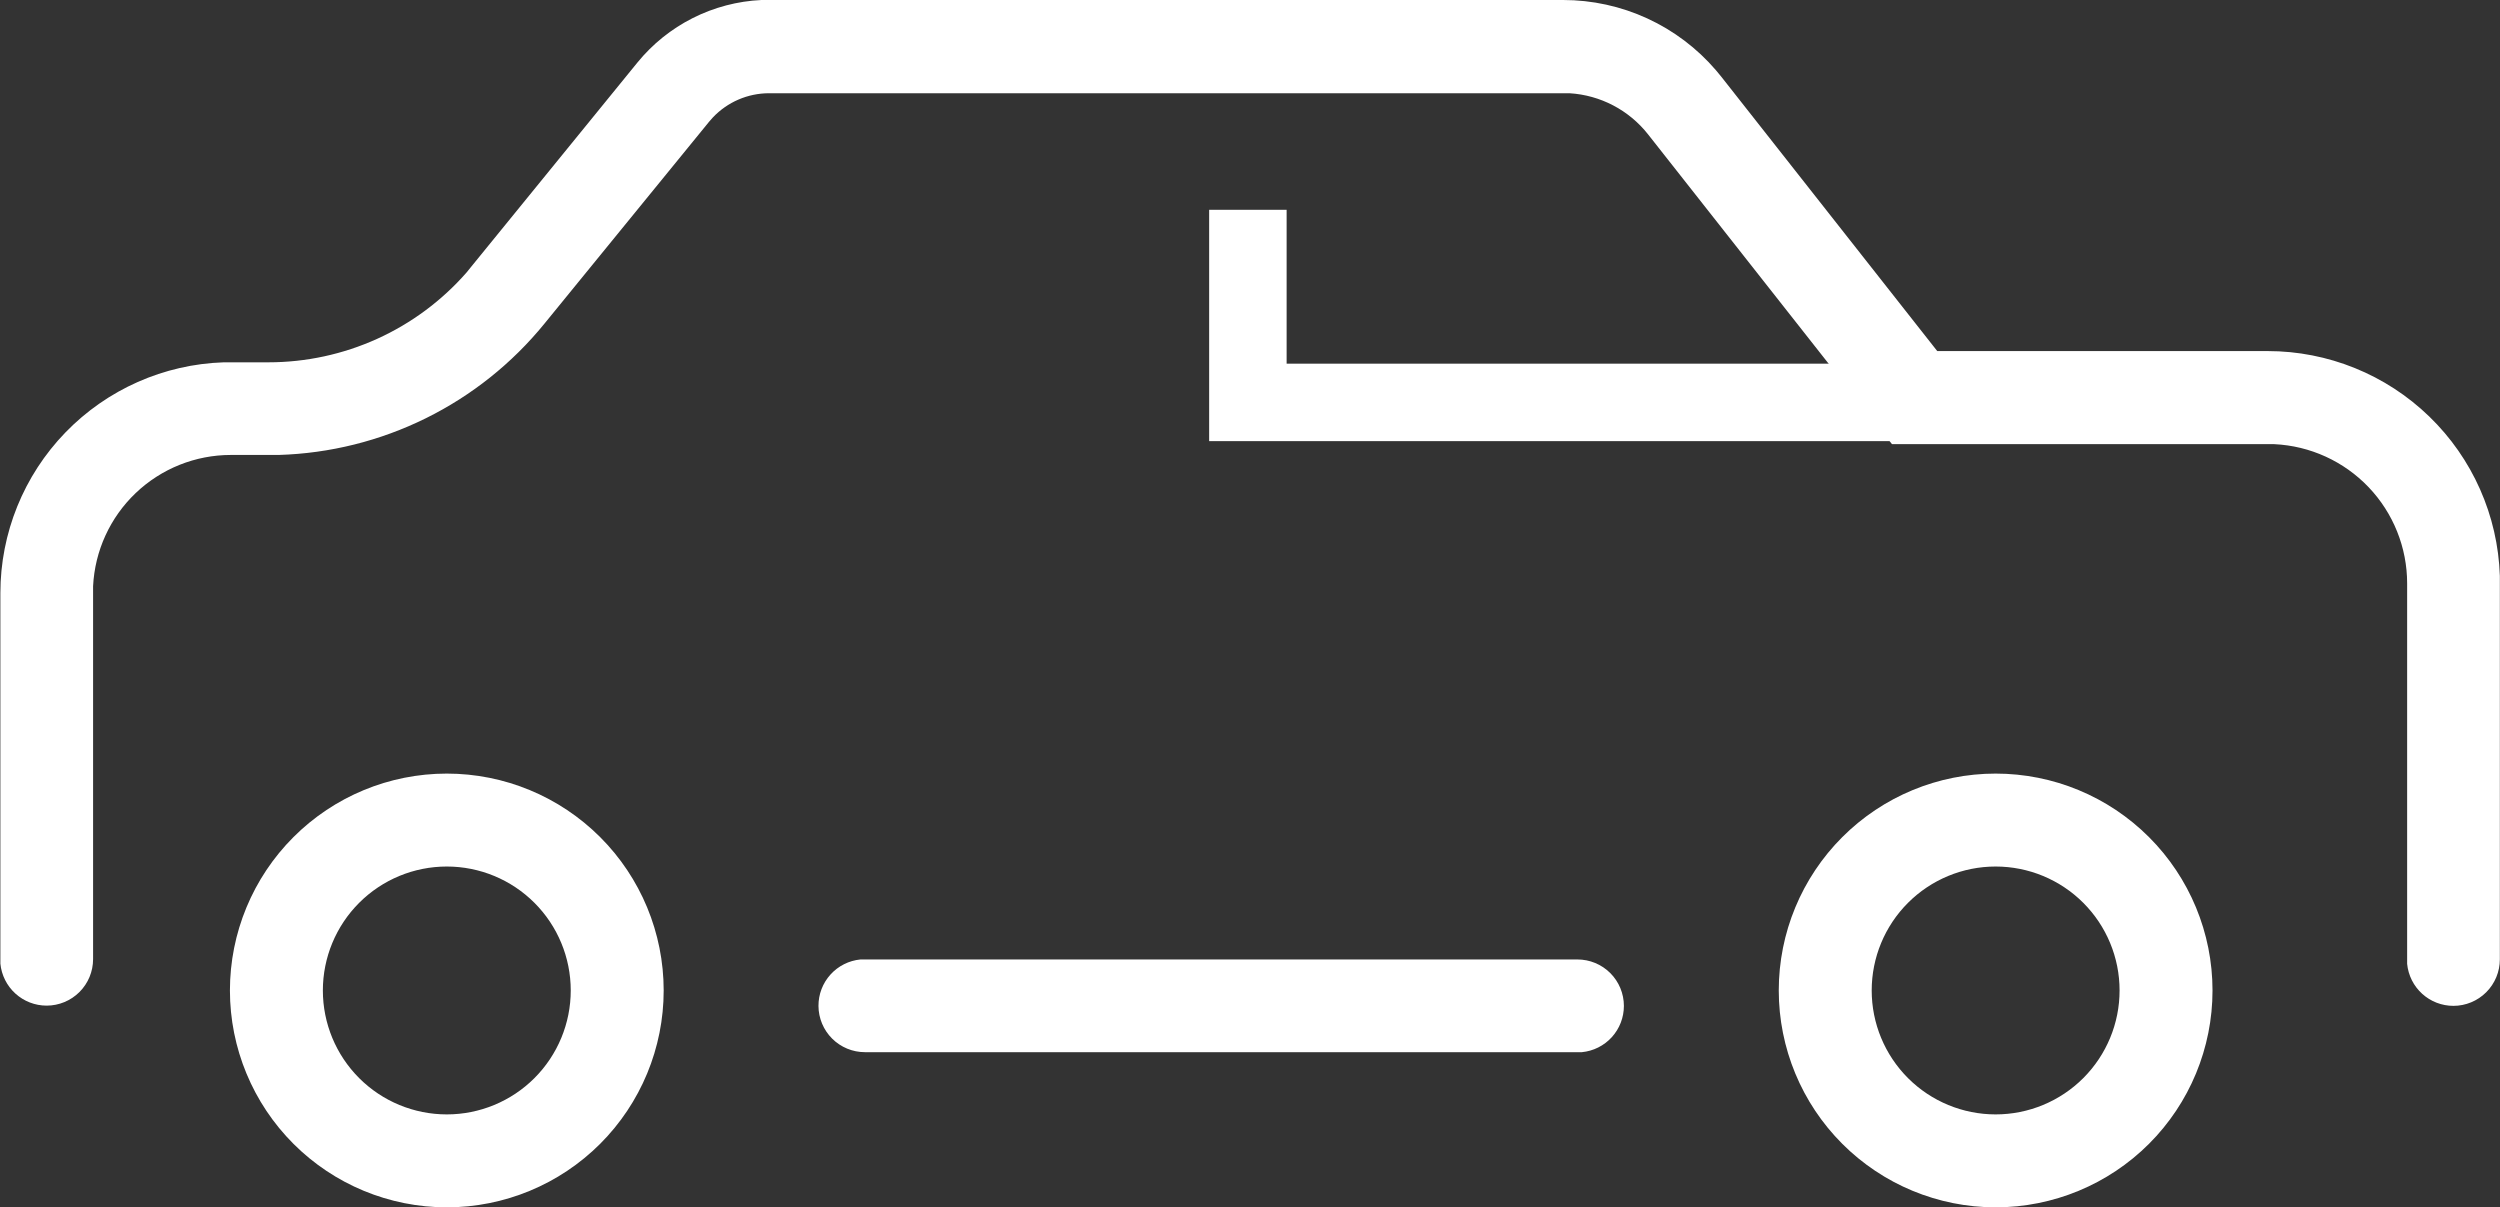
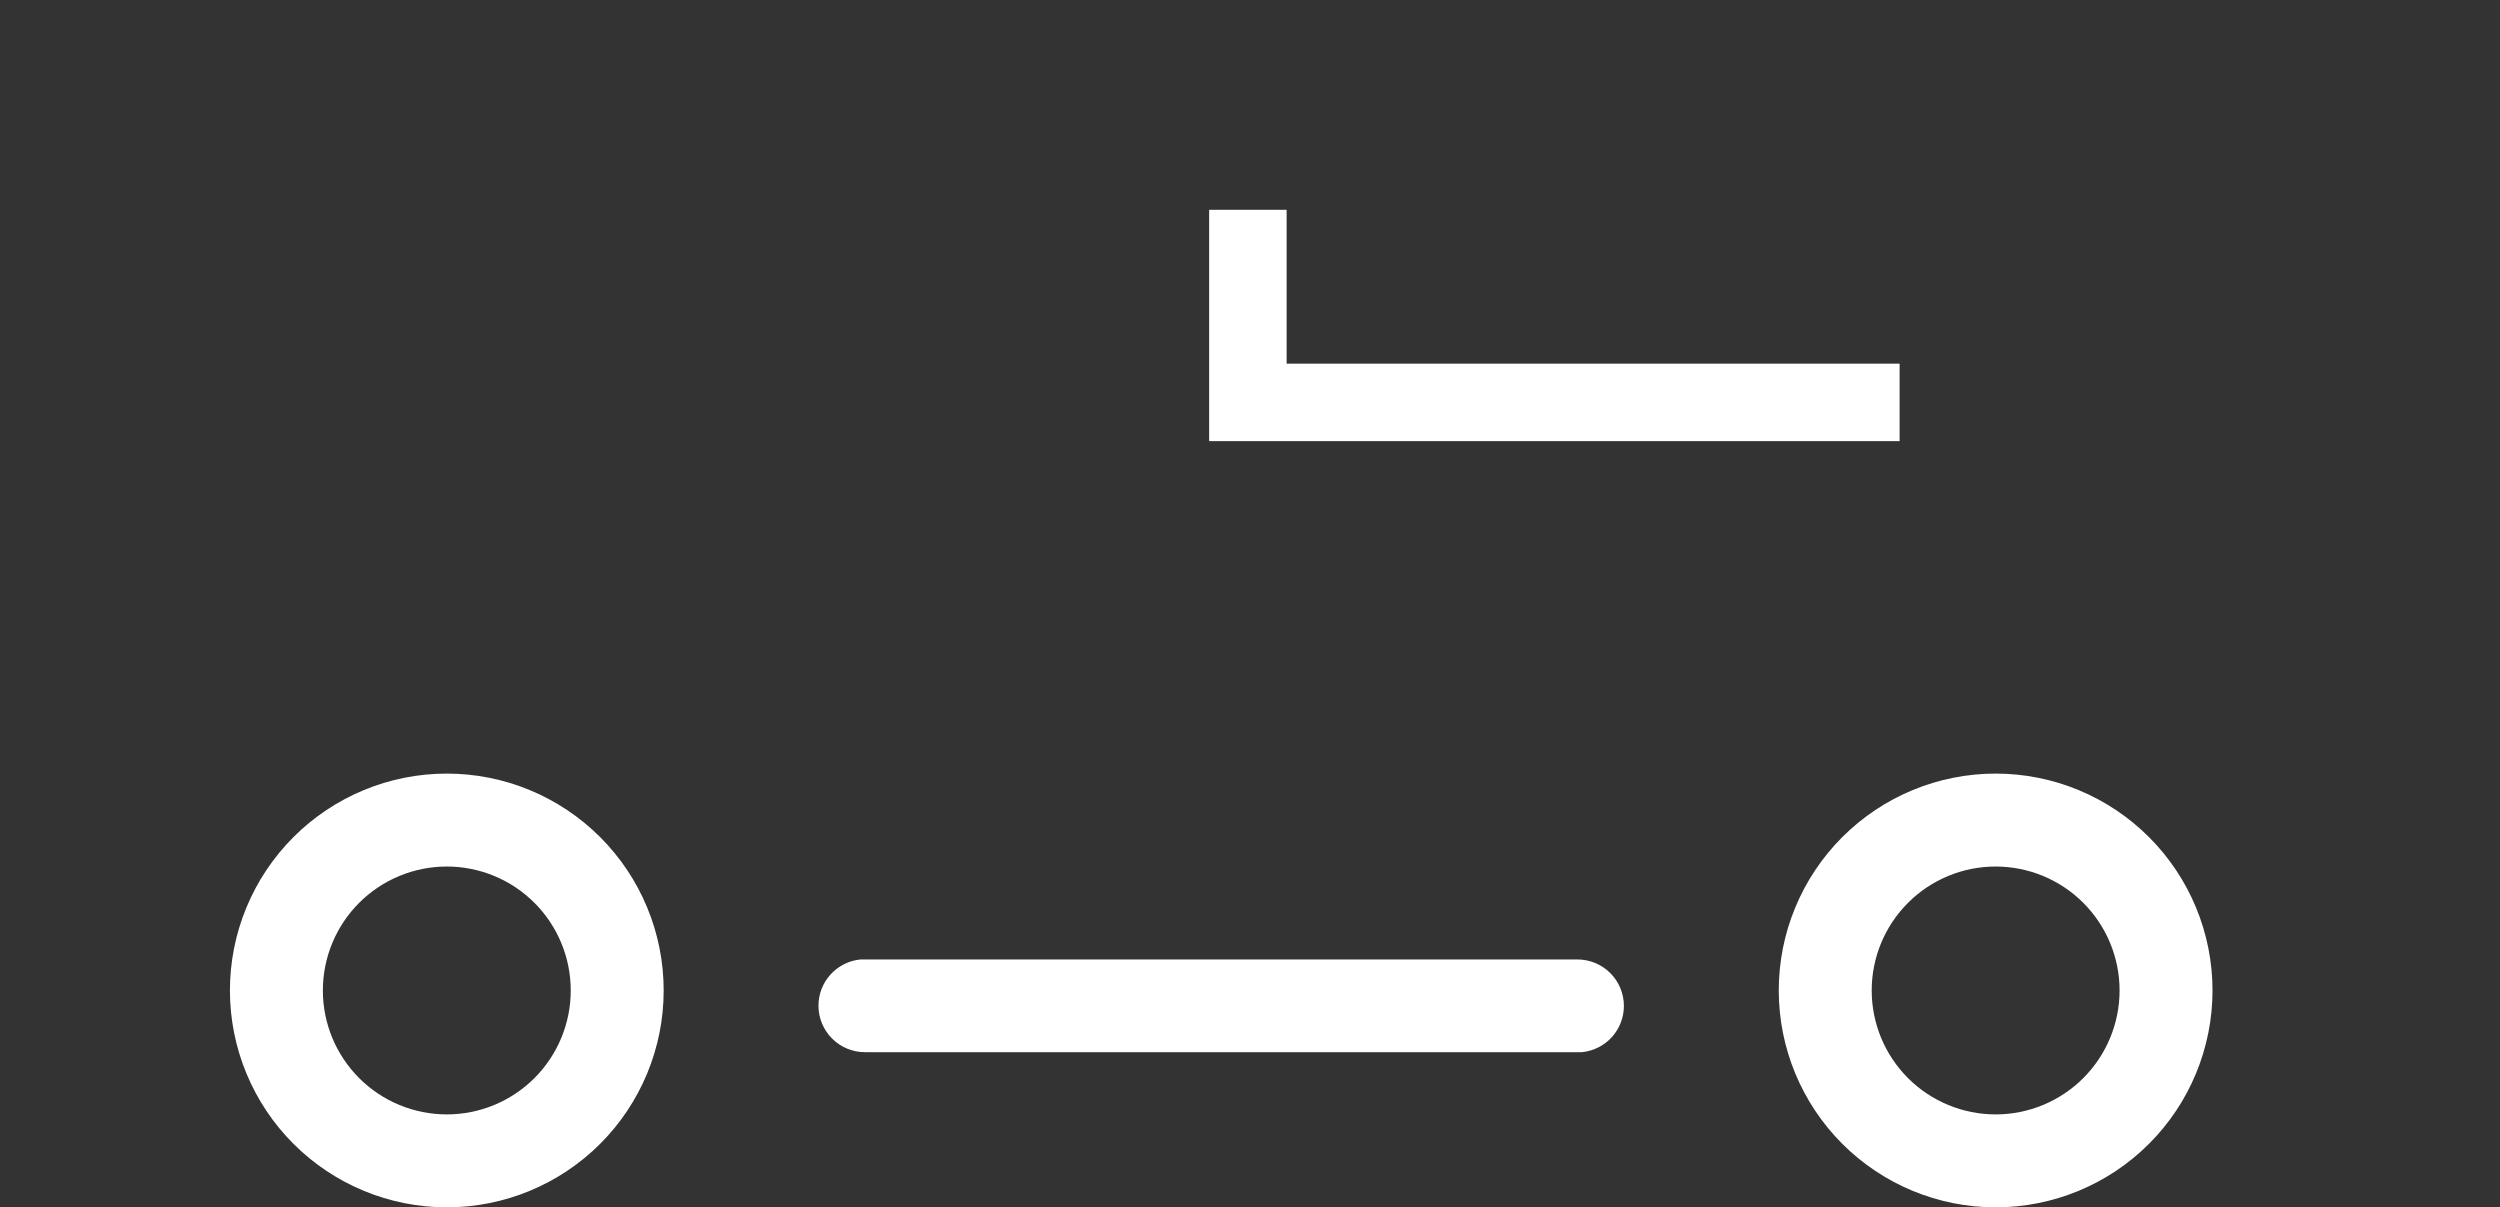
<svg xmlns="http://www.w3.org/2000/svg" width="33.141" height="16.004" viewBox="0 0 33.141 16.004">
  <rect x="0" y="0" width="33.141" height="16.004" fill="#333333" stroke="none" />
  <defs>
    <clipPath id="clip-path">
-       <path id="Path_784" data-name="Path 784" d="M21.3-39.972a2.669,2.669,0,0,1,2.027.932l.071.086,2.862,3.636H30.64a3.08,3.08,0,0,1,3.078,2.98l0,.1v4.984a.616.616,0,0,1-.616.616.616.616,0,0,1-.613-.557l0-.059v-4.984a1.848,1.848,0,0,0-1.761-1.846l-.087,0H25.66l-3.233-4.106a1.437,1.437,0,0,0-1.042-.546l-.088,0H10.774a1.027,1.027,0,0,0-.745.321l-.051.058L7.795-35.68a4.723,4.723,0,0,1-3.521,1.739l-.142,0H3.64A1.829,1.829,0,0,0,1.813-32.2l0,.086v4.857a.616.616,0,0,1-.616.616.616.616,0,0,1-.613-.557l0-.059V-32.11a3.061,3.061,0,0,1,2.962-3.059l.1,0h.492a3.491,3.491,0,0,0,2.626-1.191l.081-.1,2.183-2.682a2.259,2.259,0,0,1,1.645-.83l.107,0Z" transform="translate(-0.579 39.972)" fill="none" />
-     </clipPath>
+       </clipPath>
    <clipPath id="clip-path-2">
      <path id="Path_786" data-name="Path 786" d="M40.639-33.2v2.04h8.126v1.027H39.612V-33.2Z" transform="translate(-39.612 33.2)" fill="none" />
    </clipPath>
    <clipPath id="clip-path-3">
      <path id="Path_788" data-name="Path 788" d="M10.875-15a2.875,2.875,0,0,1,2.875,2.875,2.875,2.875,0,0,1-2.875,2.875A2.875,2.875,0,0,1,8-12.125,2.875,2.875,0,0,1,10.875-15Zm0,1.232a1.643,1.643,0,0,0-1.643,1.643,1.643,1.643,0,0,0,1.643,1.643,1.643,1.643,0,0,0,1.643-1.643A1.643,1.643,0,0,0,10.875-13.768Z" transform="translate(-8 15)" fill="none" />
    </clipPath>
    <clipPath id="clip-path-4">
      <path id="Path_790" data-name="Path 790" d="M60.875-15a2.875,2.875,0,0,1,2.875,2.875,2.875,2.875,0,0,1-2.875,2.875A2.875,2.875,0,0,1,58-12.125,2.875,2.875,0,0,1,60.875-15Zm0,1.232a1.643,1.643,0,0,0-1.643,1.643,1.643,1.643,0,0,0,1.643,1.643,1.643,1.643,0,0,0,1.643-1.643A1.643,1.643,0,0,0,60.875-13.768Z" transform="translate(-58 15)" fill="none" />
    </clipPath>
    <clipPath id="clip-path-5">
      <path id="Path_792" data-name="Path 792" d="M37.061-9a.616.616,0,0,1,.616.616.616.616,0,0,1-.557.613l-.059,0H27.616A.616.616,0,0,1,27-8.384.616.616,0,0,1,27.557-9l.059,0Z" transform="translate(-27 9)" fill="none" />
    </clipPath>
  </defs>
  <g id="Group_157" data-name="Group 157" transform="translate(-0.579 39.972)">
    <g id="Group_152" data-name="Group 152" transform="translate(0.579 -39.972)" clip-path="url(#clip-path)">
      <path id="Path_783" data-name="Path 783" d="M-4.421-44.972H32.827V-27.53H-4.421Z" transform="translate(2.368 42.918)" fill="#fff" />
    </g>
    <g id="Group_153" data-name="Group 153" transform="translate(16.608 -37.191)" clip-path="url(#clip-path-2)">
      <path id="Path_785" data-name="Path 785" d="M34.612-38.2H47.872v7.174H34.612Z" transform="translate(-36.666 36.147)" fill="#fff" />
    </g>
    <g id="Group_154" data-name="Group 154" transform="translate(3.627 -29.717)" clip-path="url(#clip-path-3)">
      <path id="Path_787" data-name="Path 787" d="M3-20h9.856v9.856H3Z" transform="translate(-5.053 17.947)" fill="#fff" />
    </g>
    <g id="Group_155" data-name="Group 155" transform="translate(24.159 -29.717)" clip-path="url(#clip-path-4)">
      <path id="Path_789" data-name="Path 789" d="M53-20h9.856v9.856H53Z" transform="translate(-55.053 17.947)" fill="#fff" />
    </g>
    <g id="Group_156" data-name="Group 156" transform="translate(11.429 -27.253)" clip-path="url(#clip-path-5)">
      <path id="Path_791" data-name="Path 791" d="M22-14H36.784v5.339H22Z" transform="translate(-24.053 11.947)" fill="#fff" />
    </g>
  </g>
</svg>